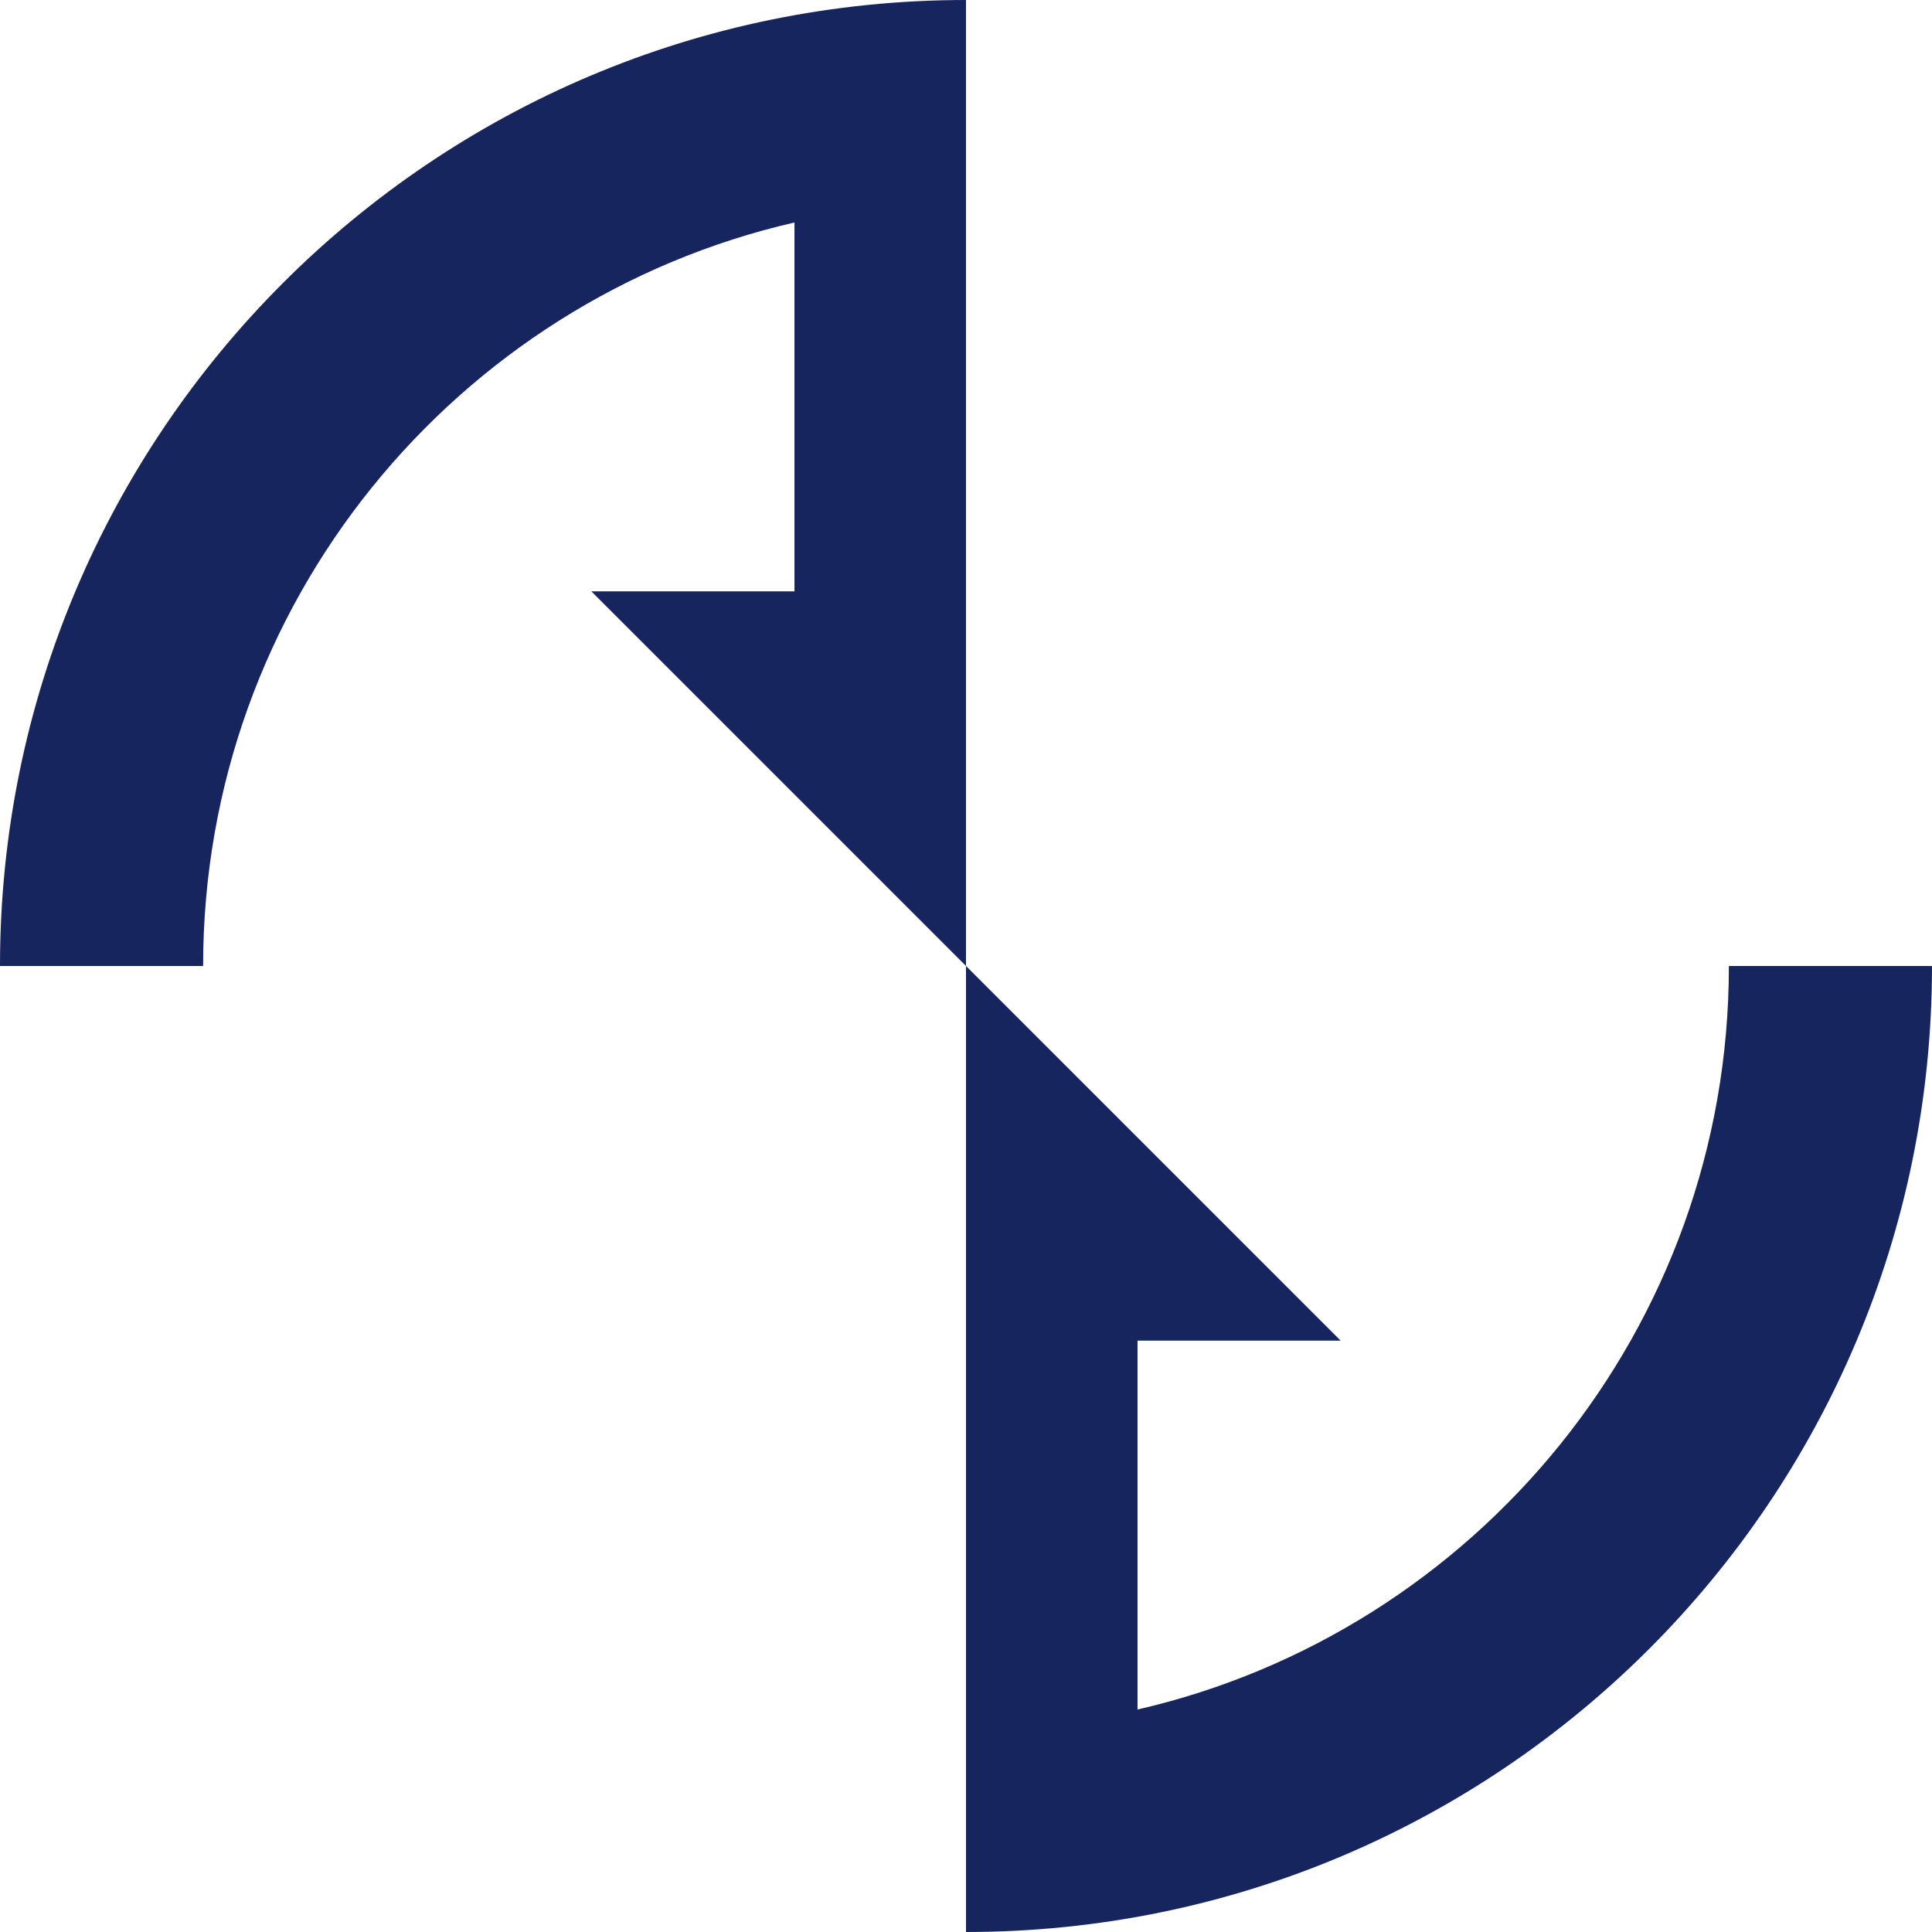
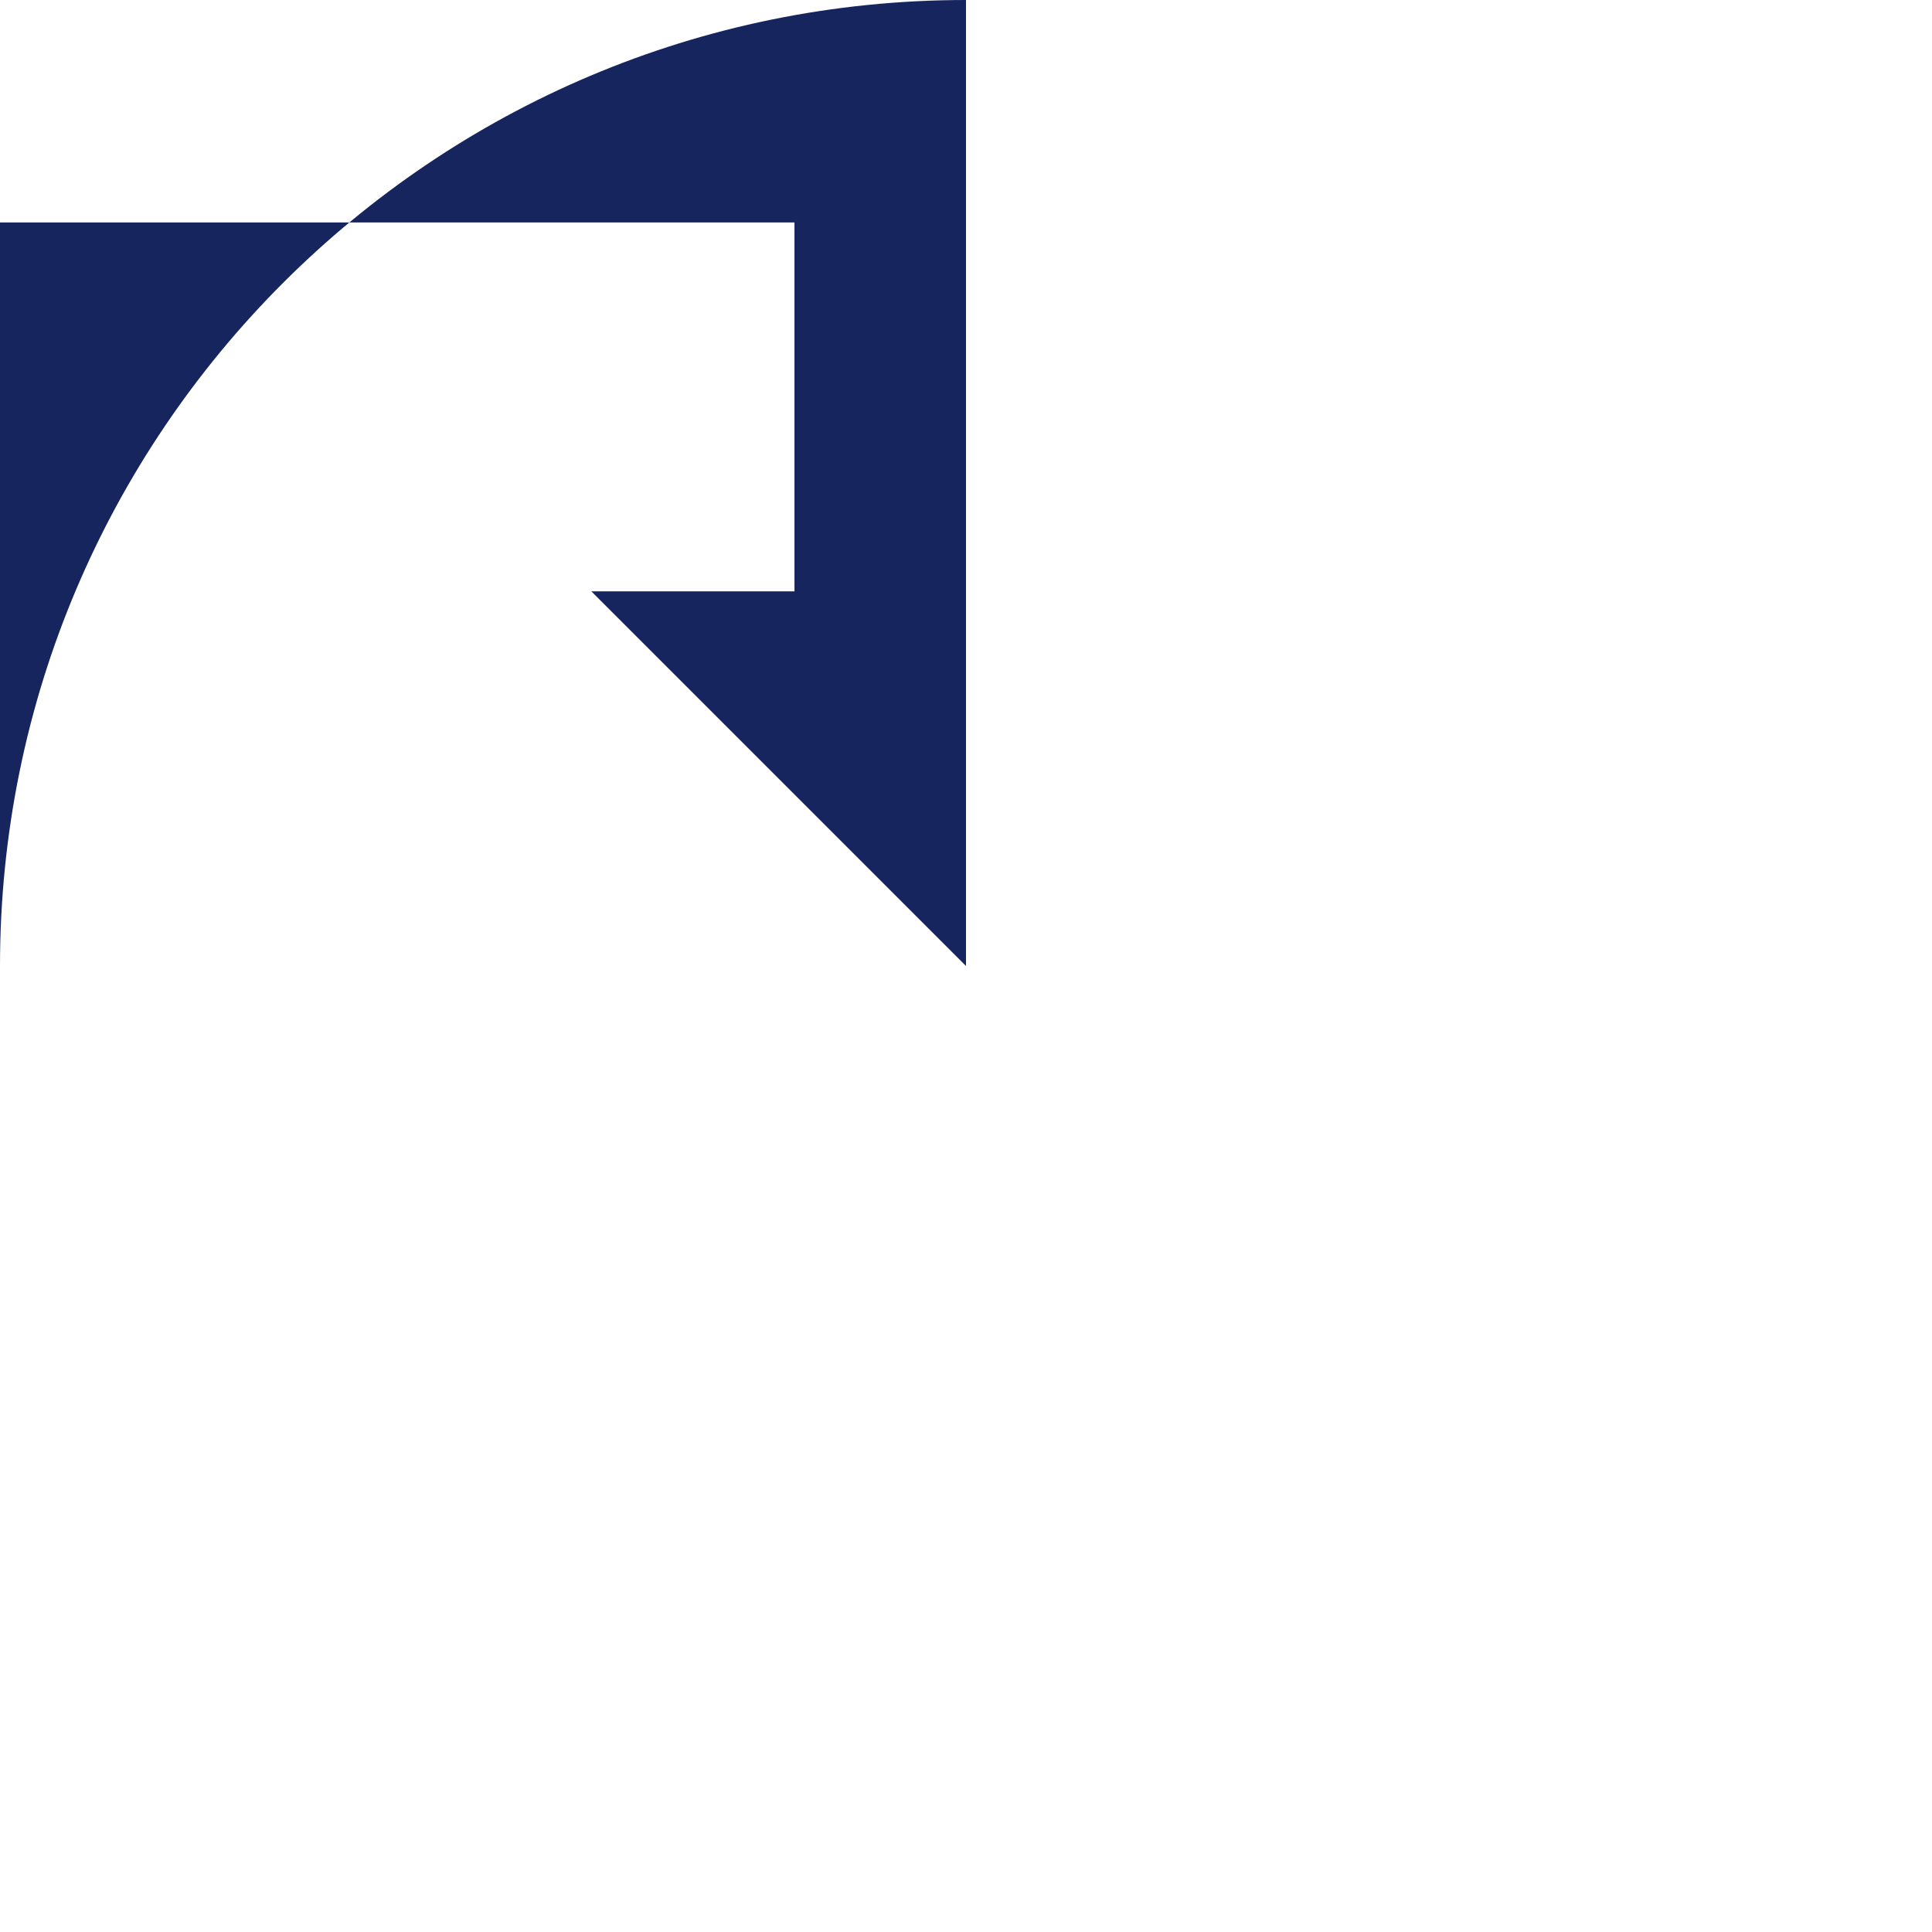
<svg xmlns="http://www.w3.org/2000/svg" id="Layer_1" data-name="Layer 1" viewBox="0 0 140.68 140.68">
  <defs>
    <style>
      .cls-1 {
        fill: #16255e;
        fill-rule: evenodd;
      }
    </style>
  </defs>
-   <path class="cls-1" d="M0,70.34C0,31.5,31.5,0,70.34,0V70.34s-27.28-27.28-27.28-27.28h14.79V16.2c-24.66,5.67-43.06,27.76-43.06,54.14H0Z" />
-   <path class="cls-1" d="M140.68,70.34c0,38.84-31.5,70.34-70.34,70.34V70.34s27.28,27.28,27.28,27.28h-14.79v26.86c24.66-5.67,43.06-27.76,43.06-54.14h14.79Z" />
+   <path class="cls-1" d="M0,70.34C0,31.5,31.5,0,70.34,0V70.34s-27.28-27.28-27.28-27.28h14.79V16.2H0Z" />
</svg>